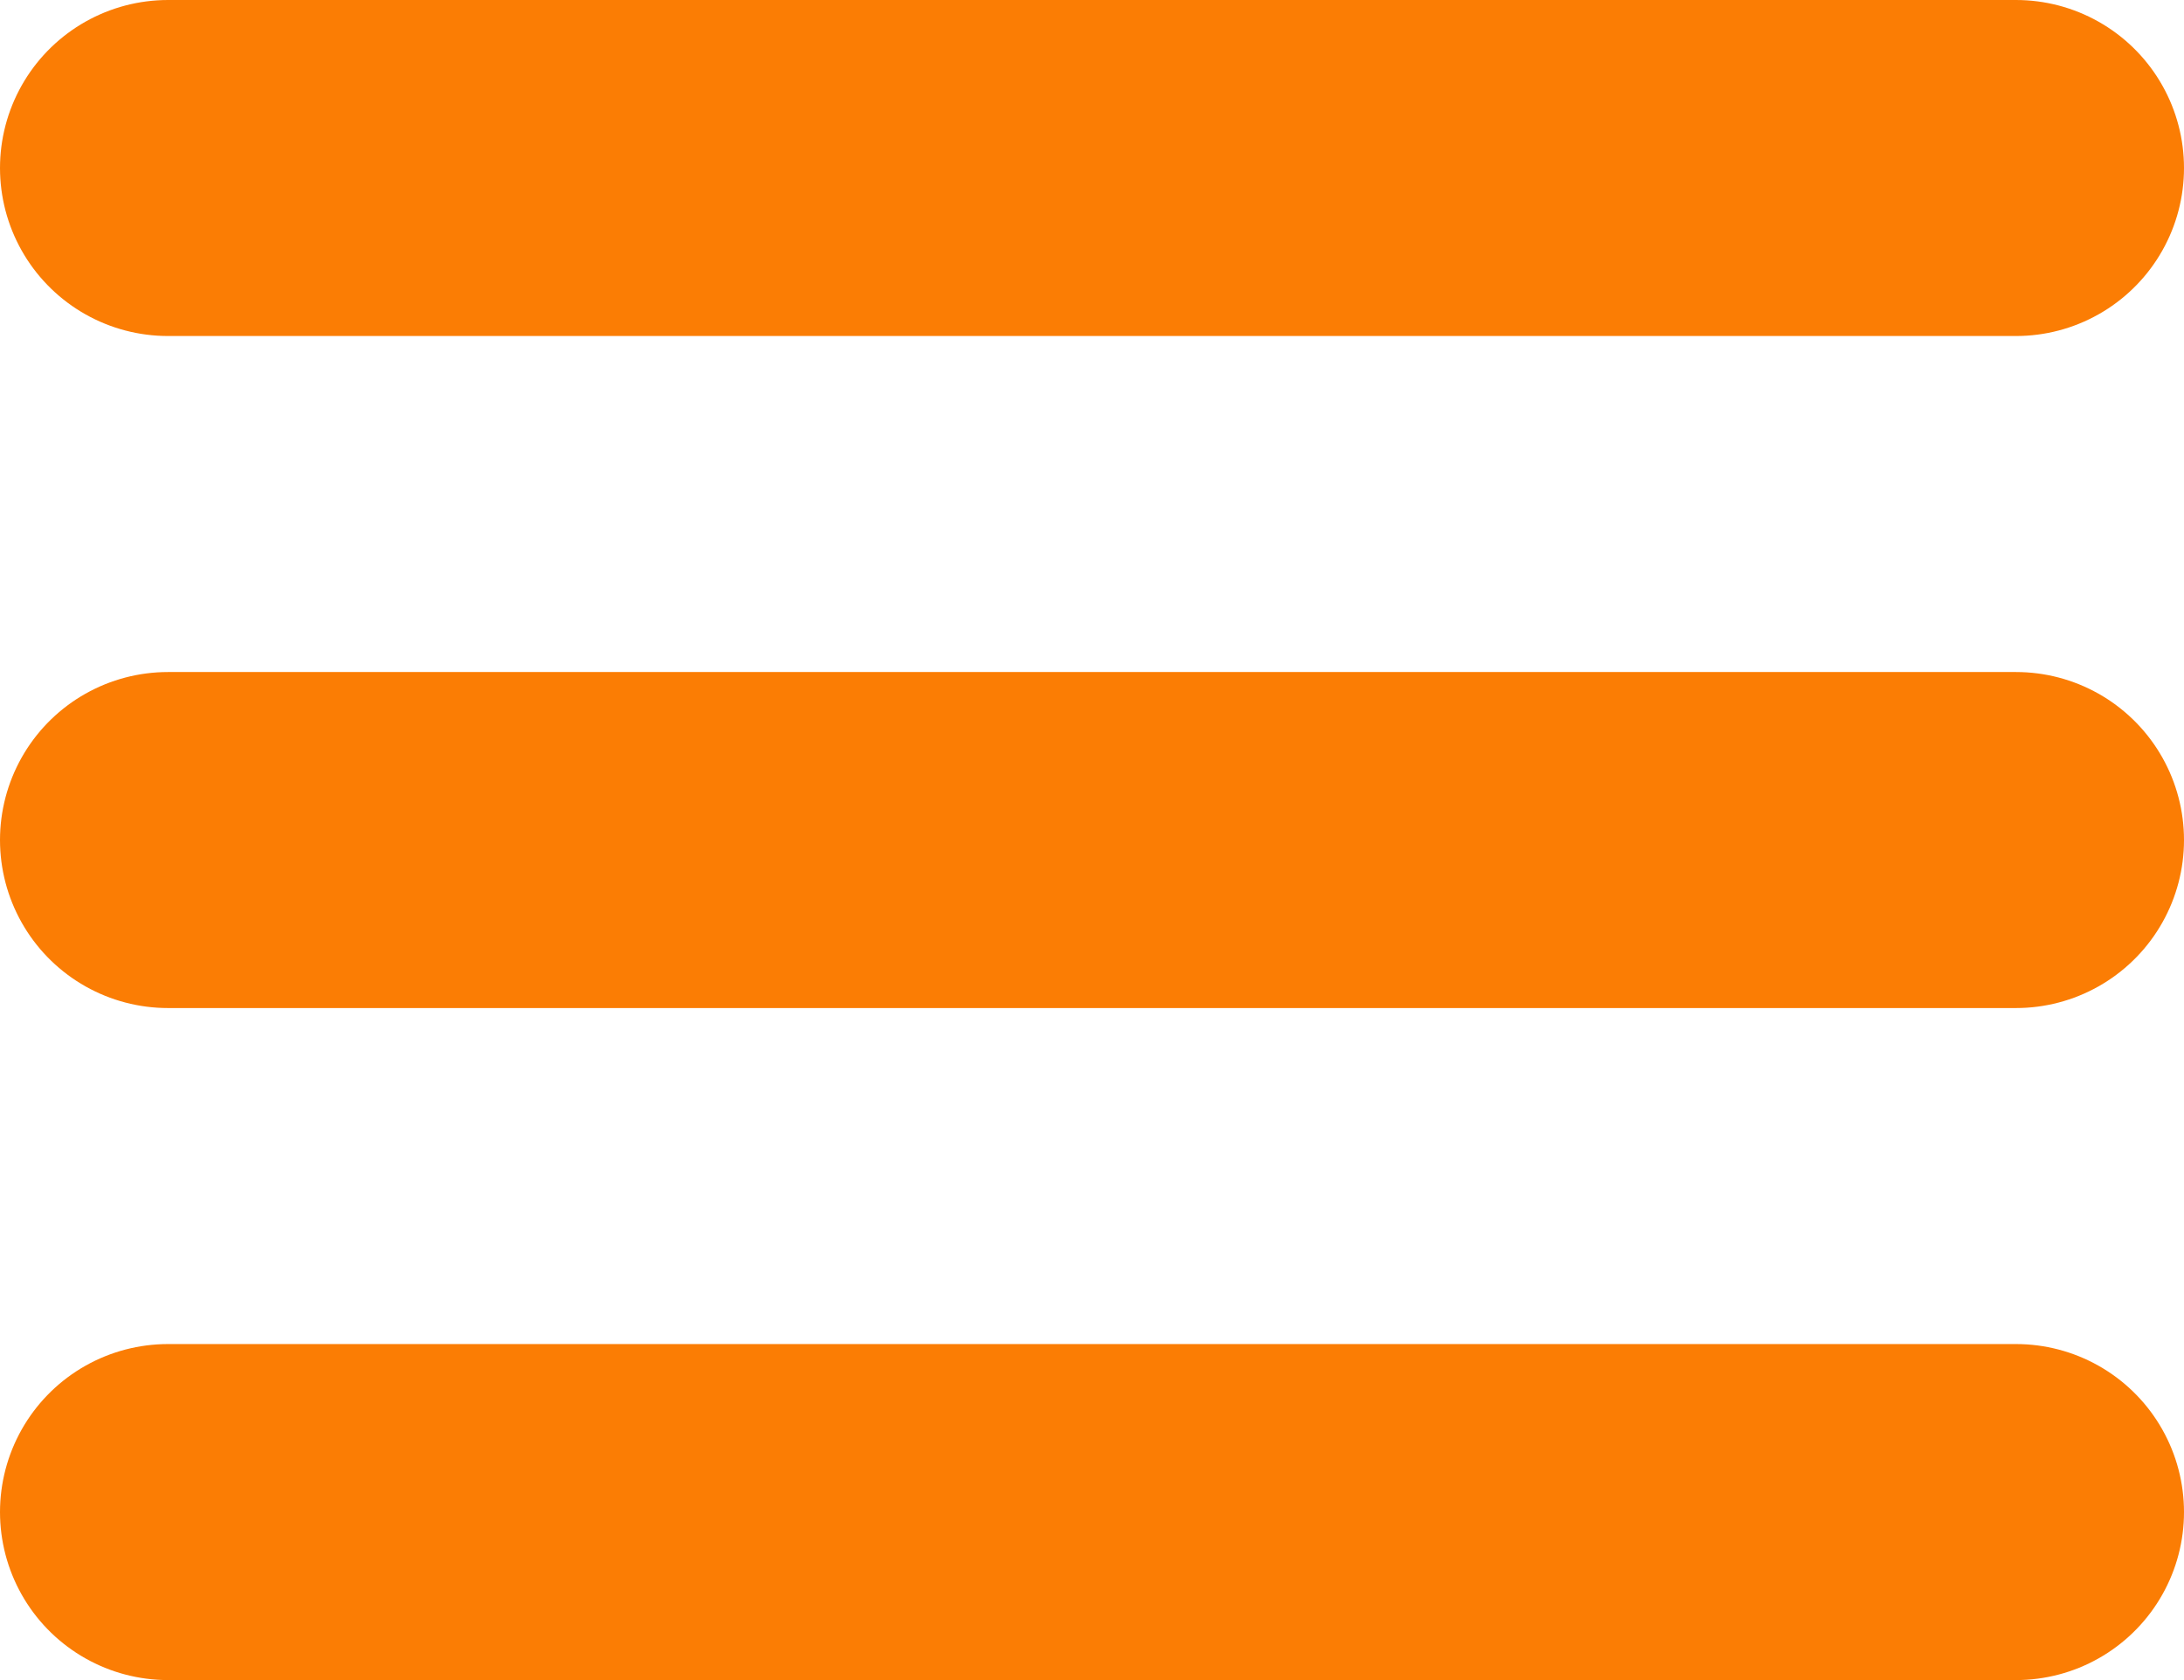
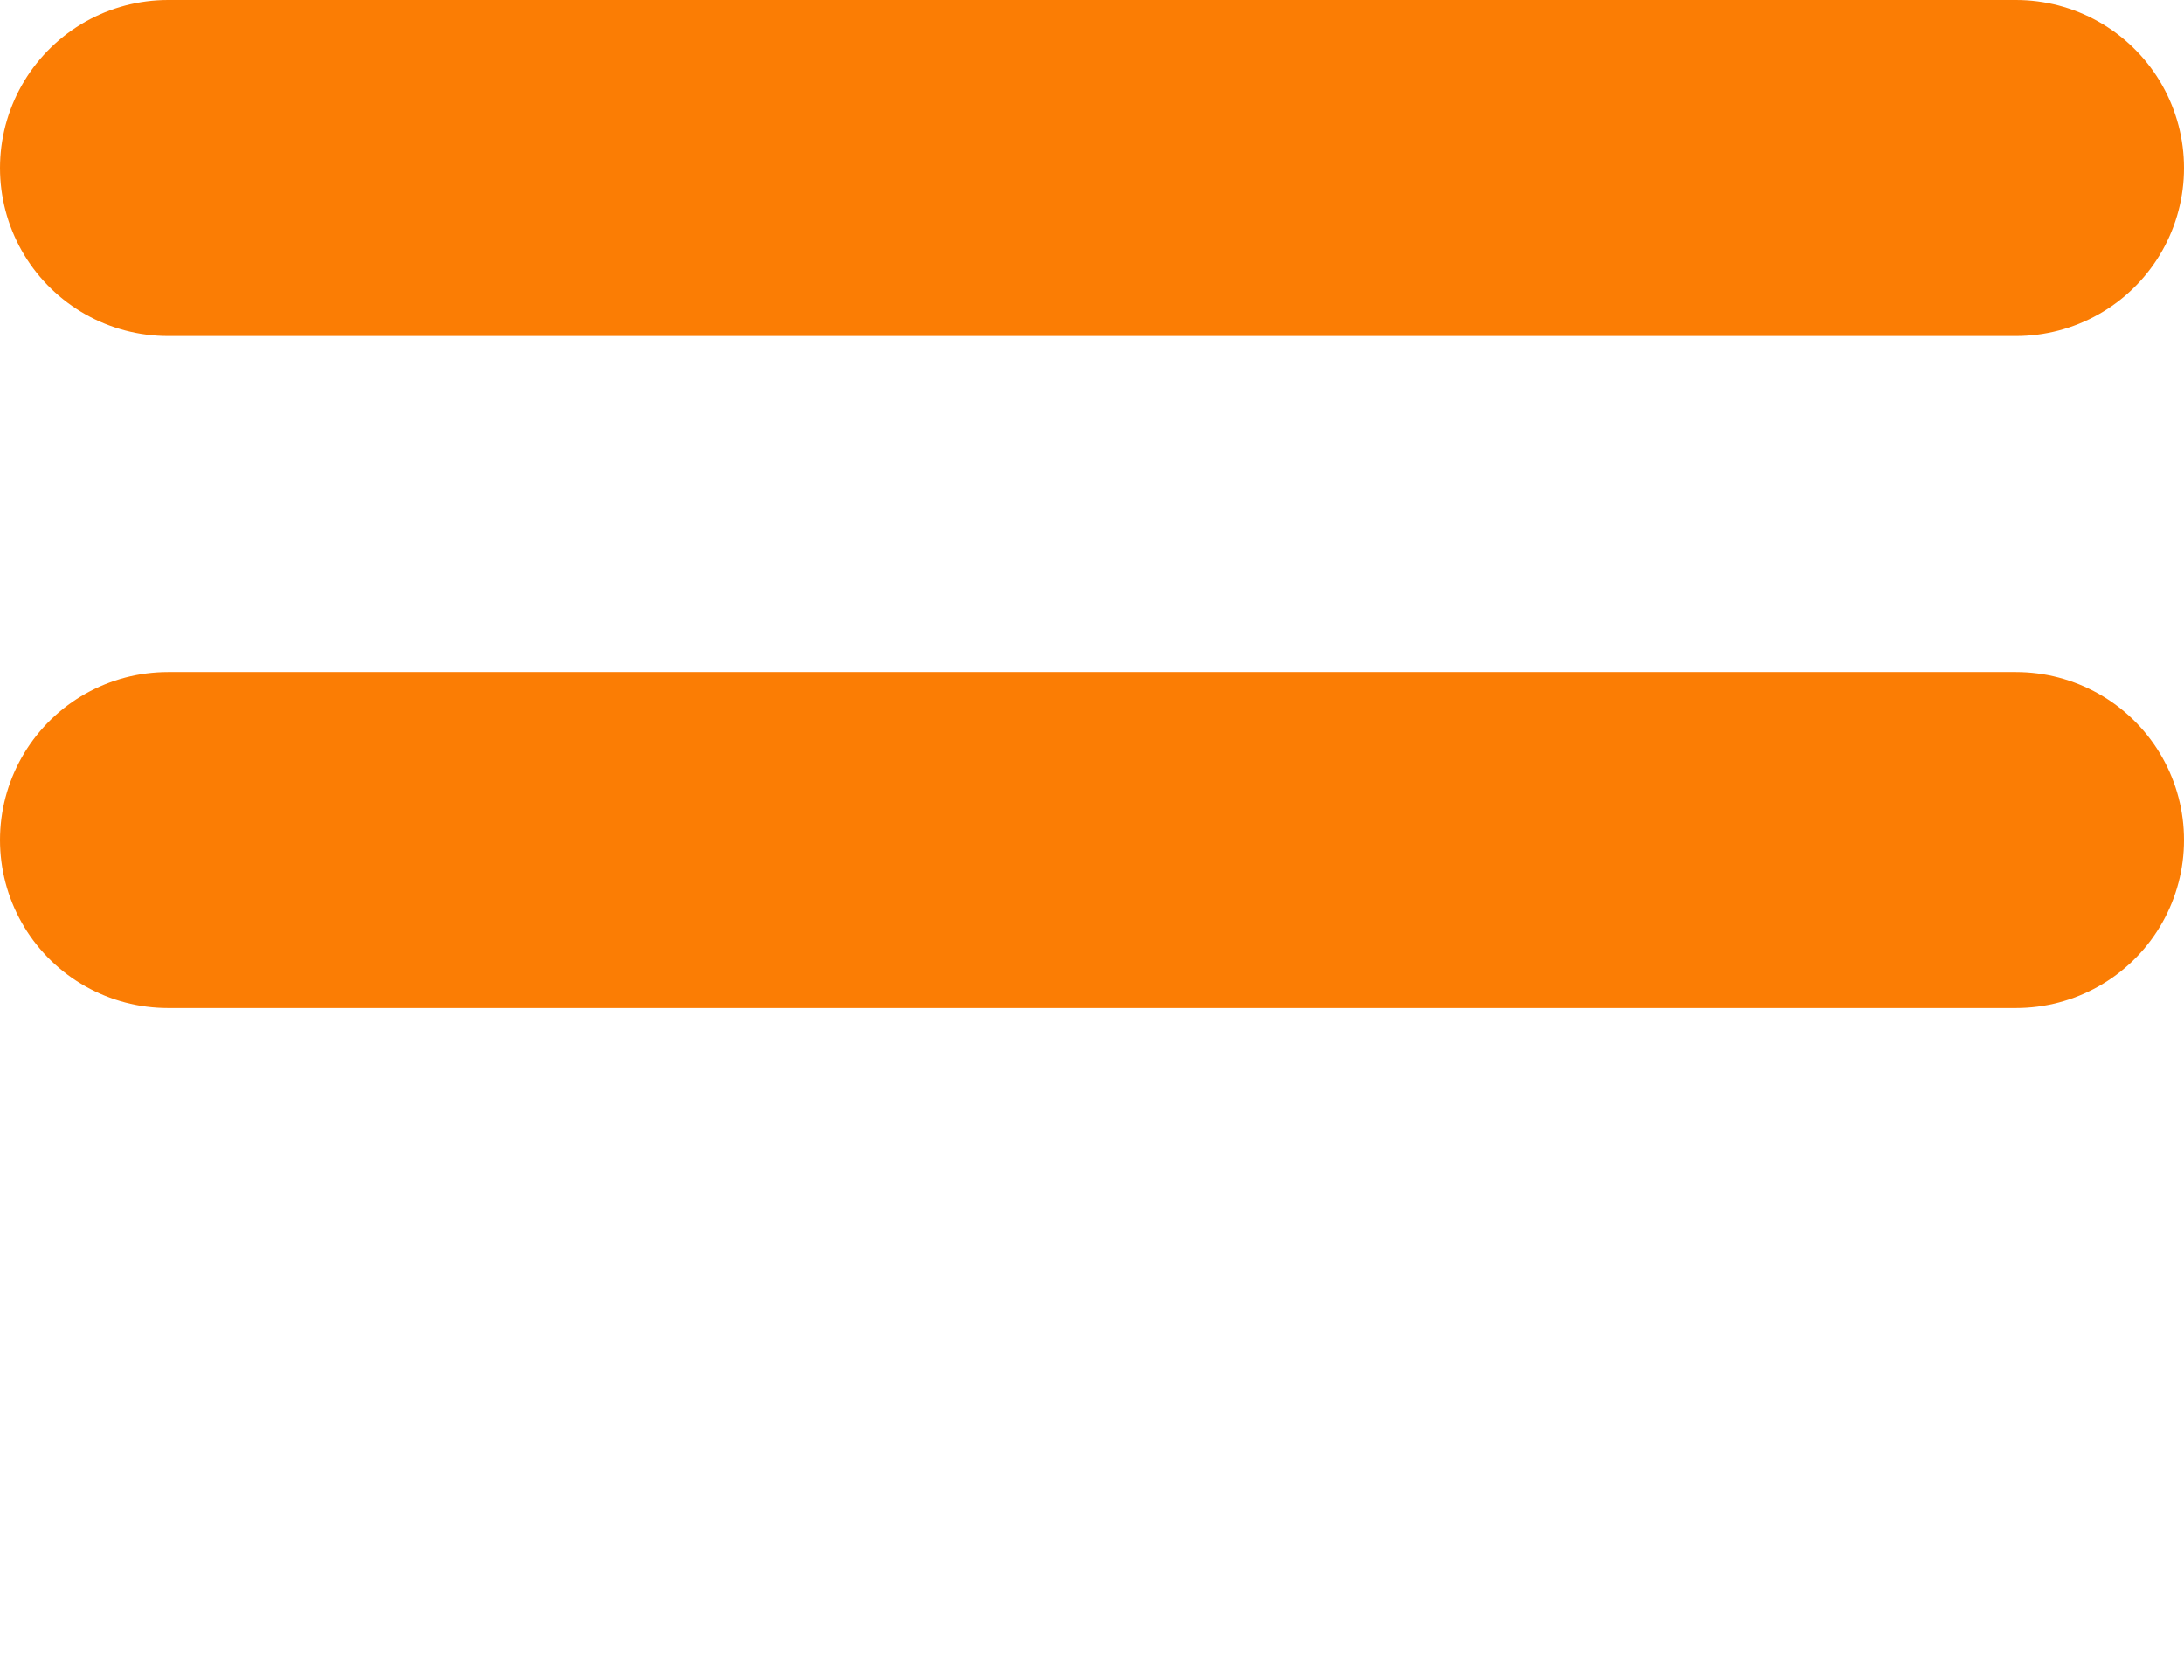
<svg xmlns="http://www.w3.org/2000/svg" width="13" height="10" viewBox="0 0 13 10" fill="none">
-   <path d="M1 1H12M1 5H12M1 9H12" stroke="#FB7D04" stroke-width="2" stroke-linecap="round" />
+   <path d="M1 1H12M1 5H12M1 9" stroke="#FB7D04" stroke-width="2" stroke-linecap="round" />
</svg>